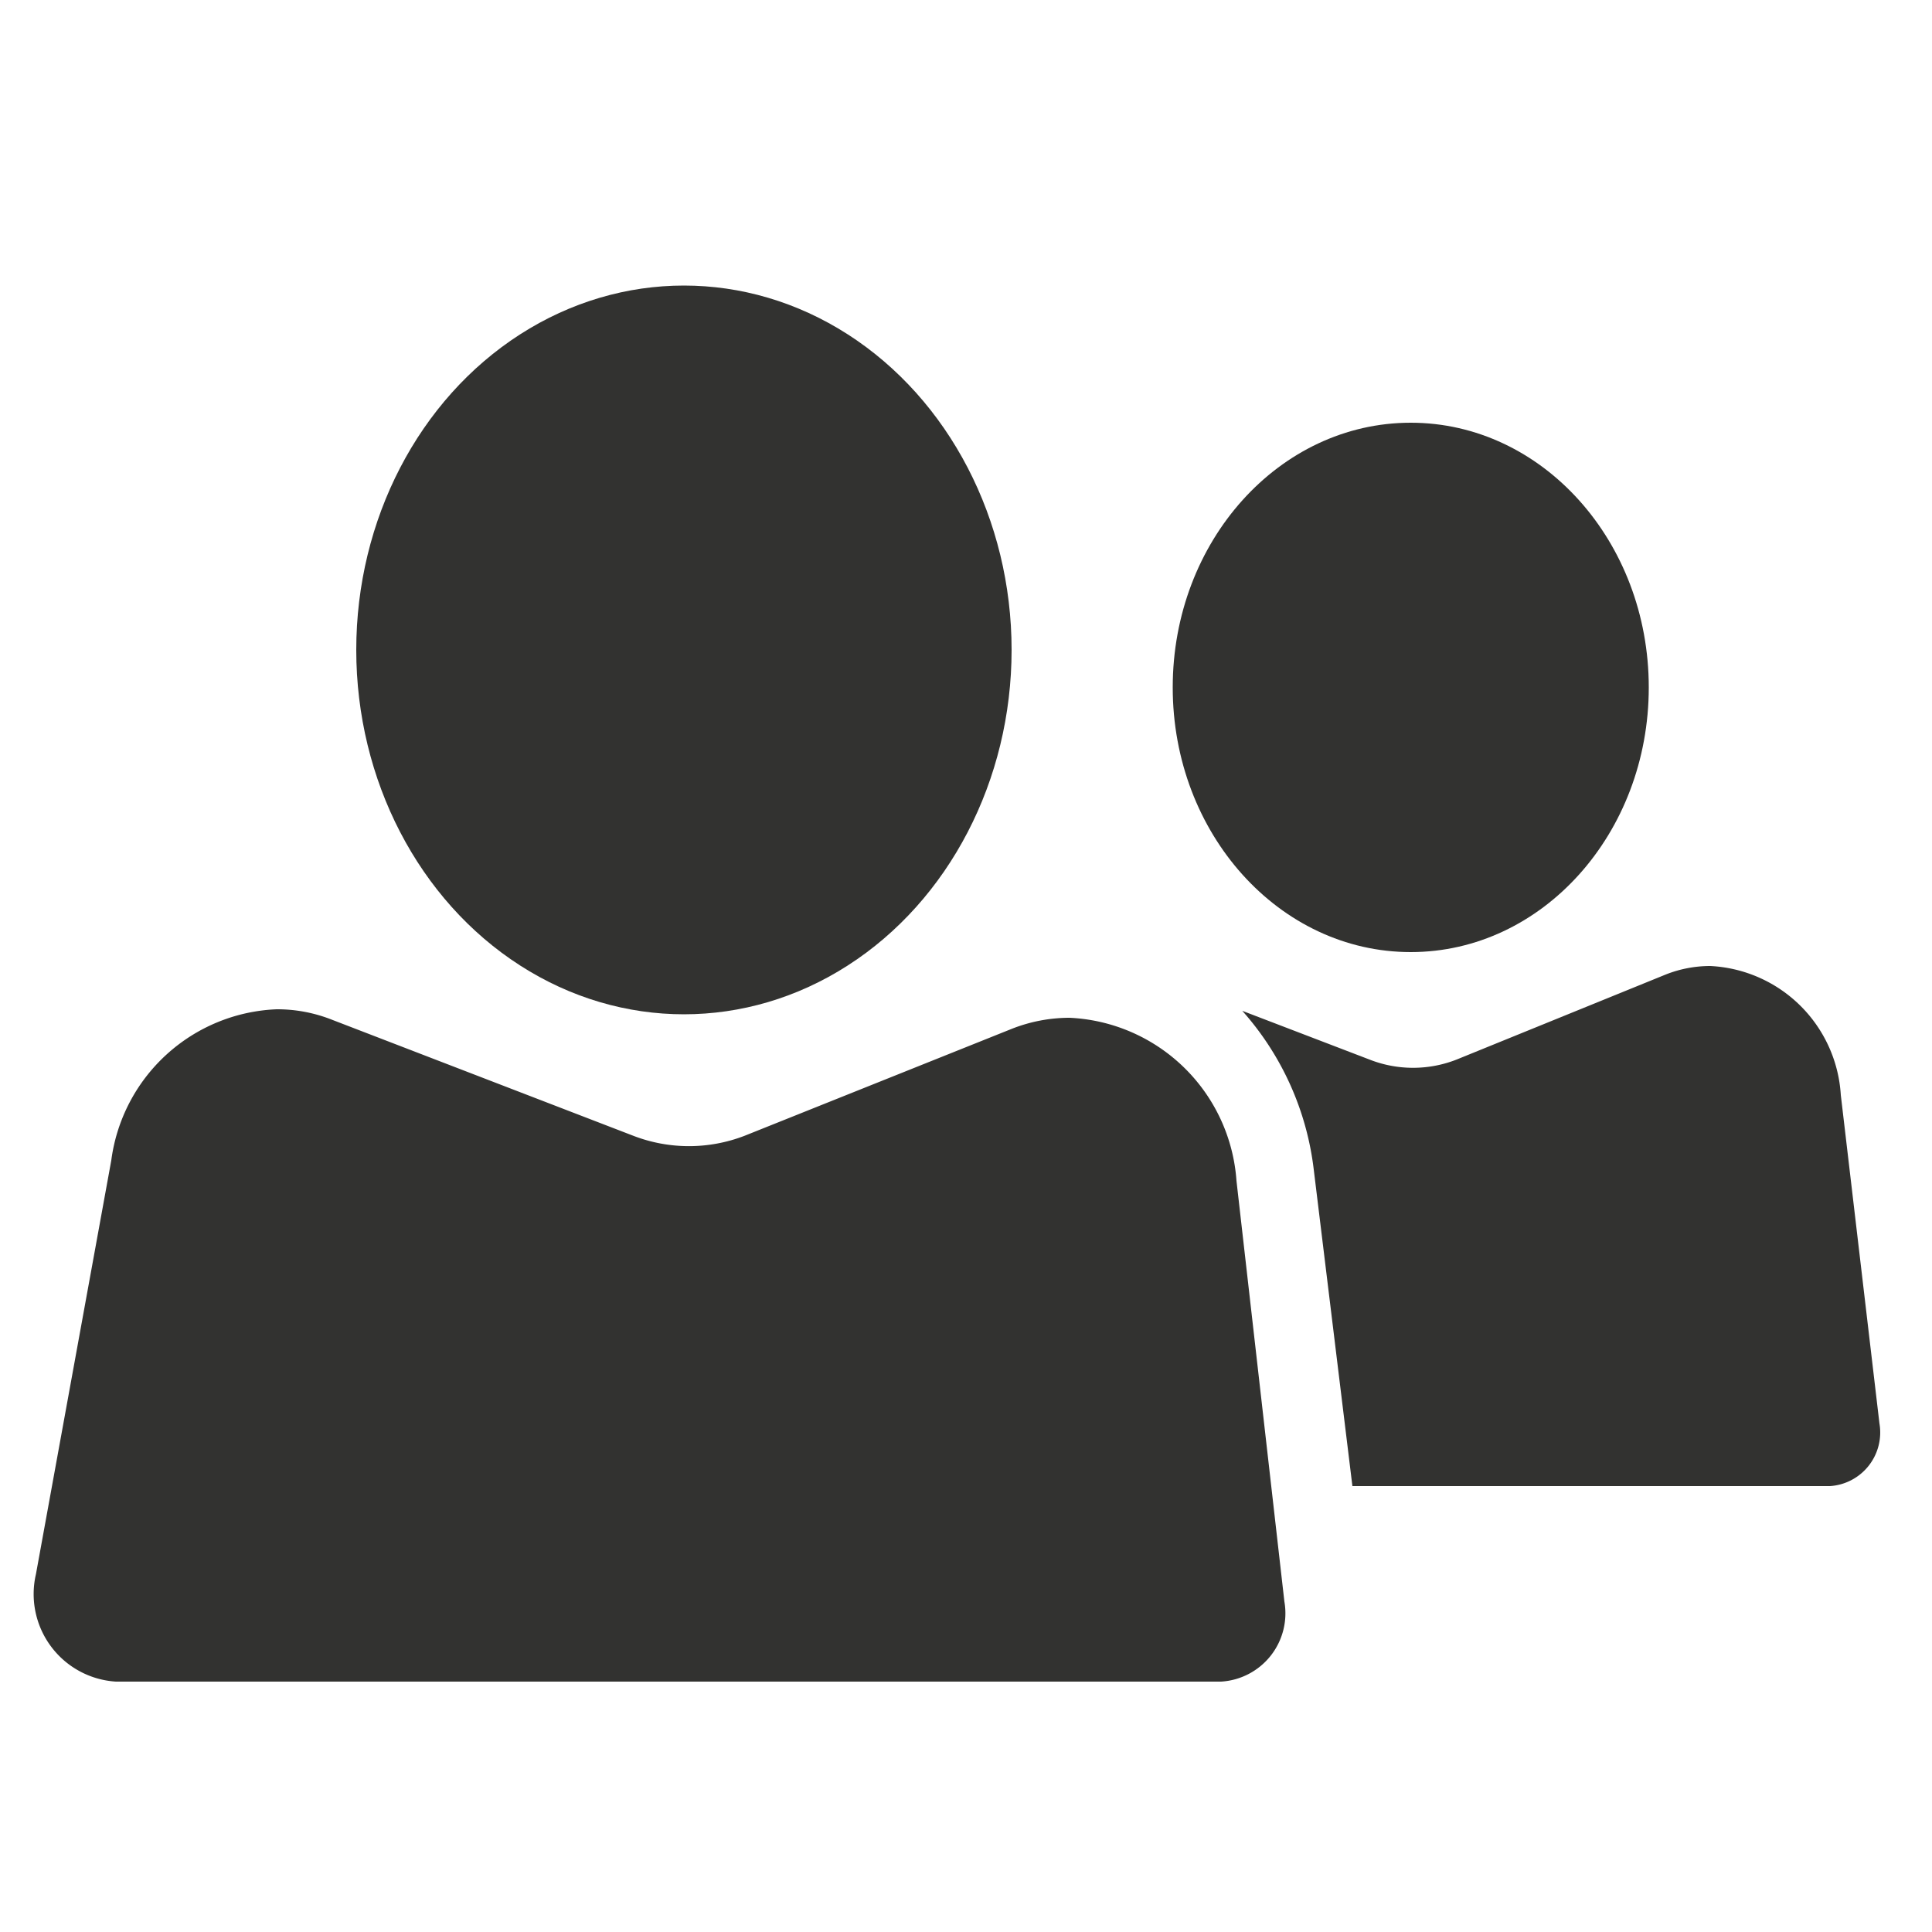
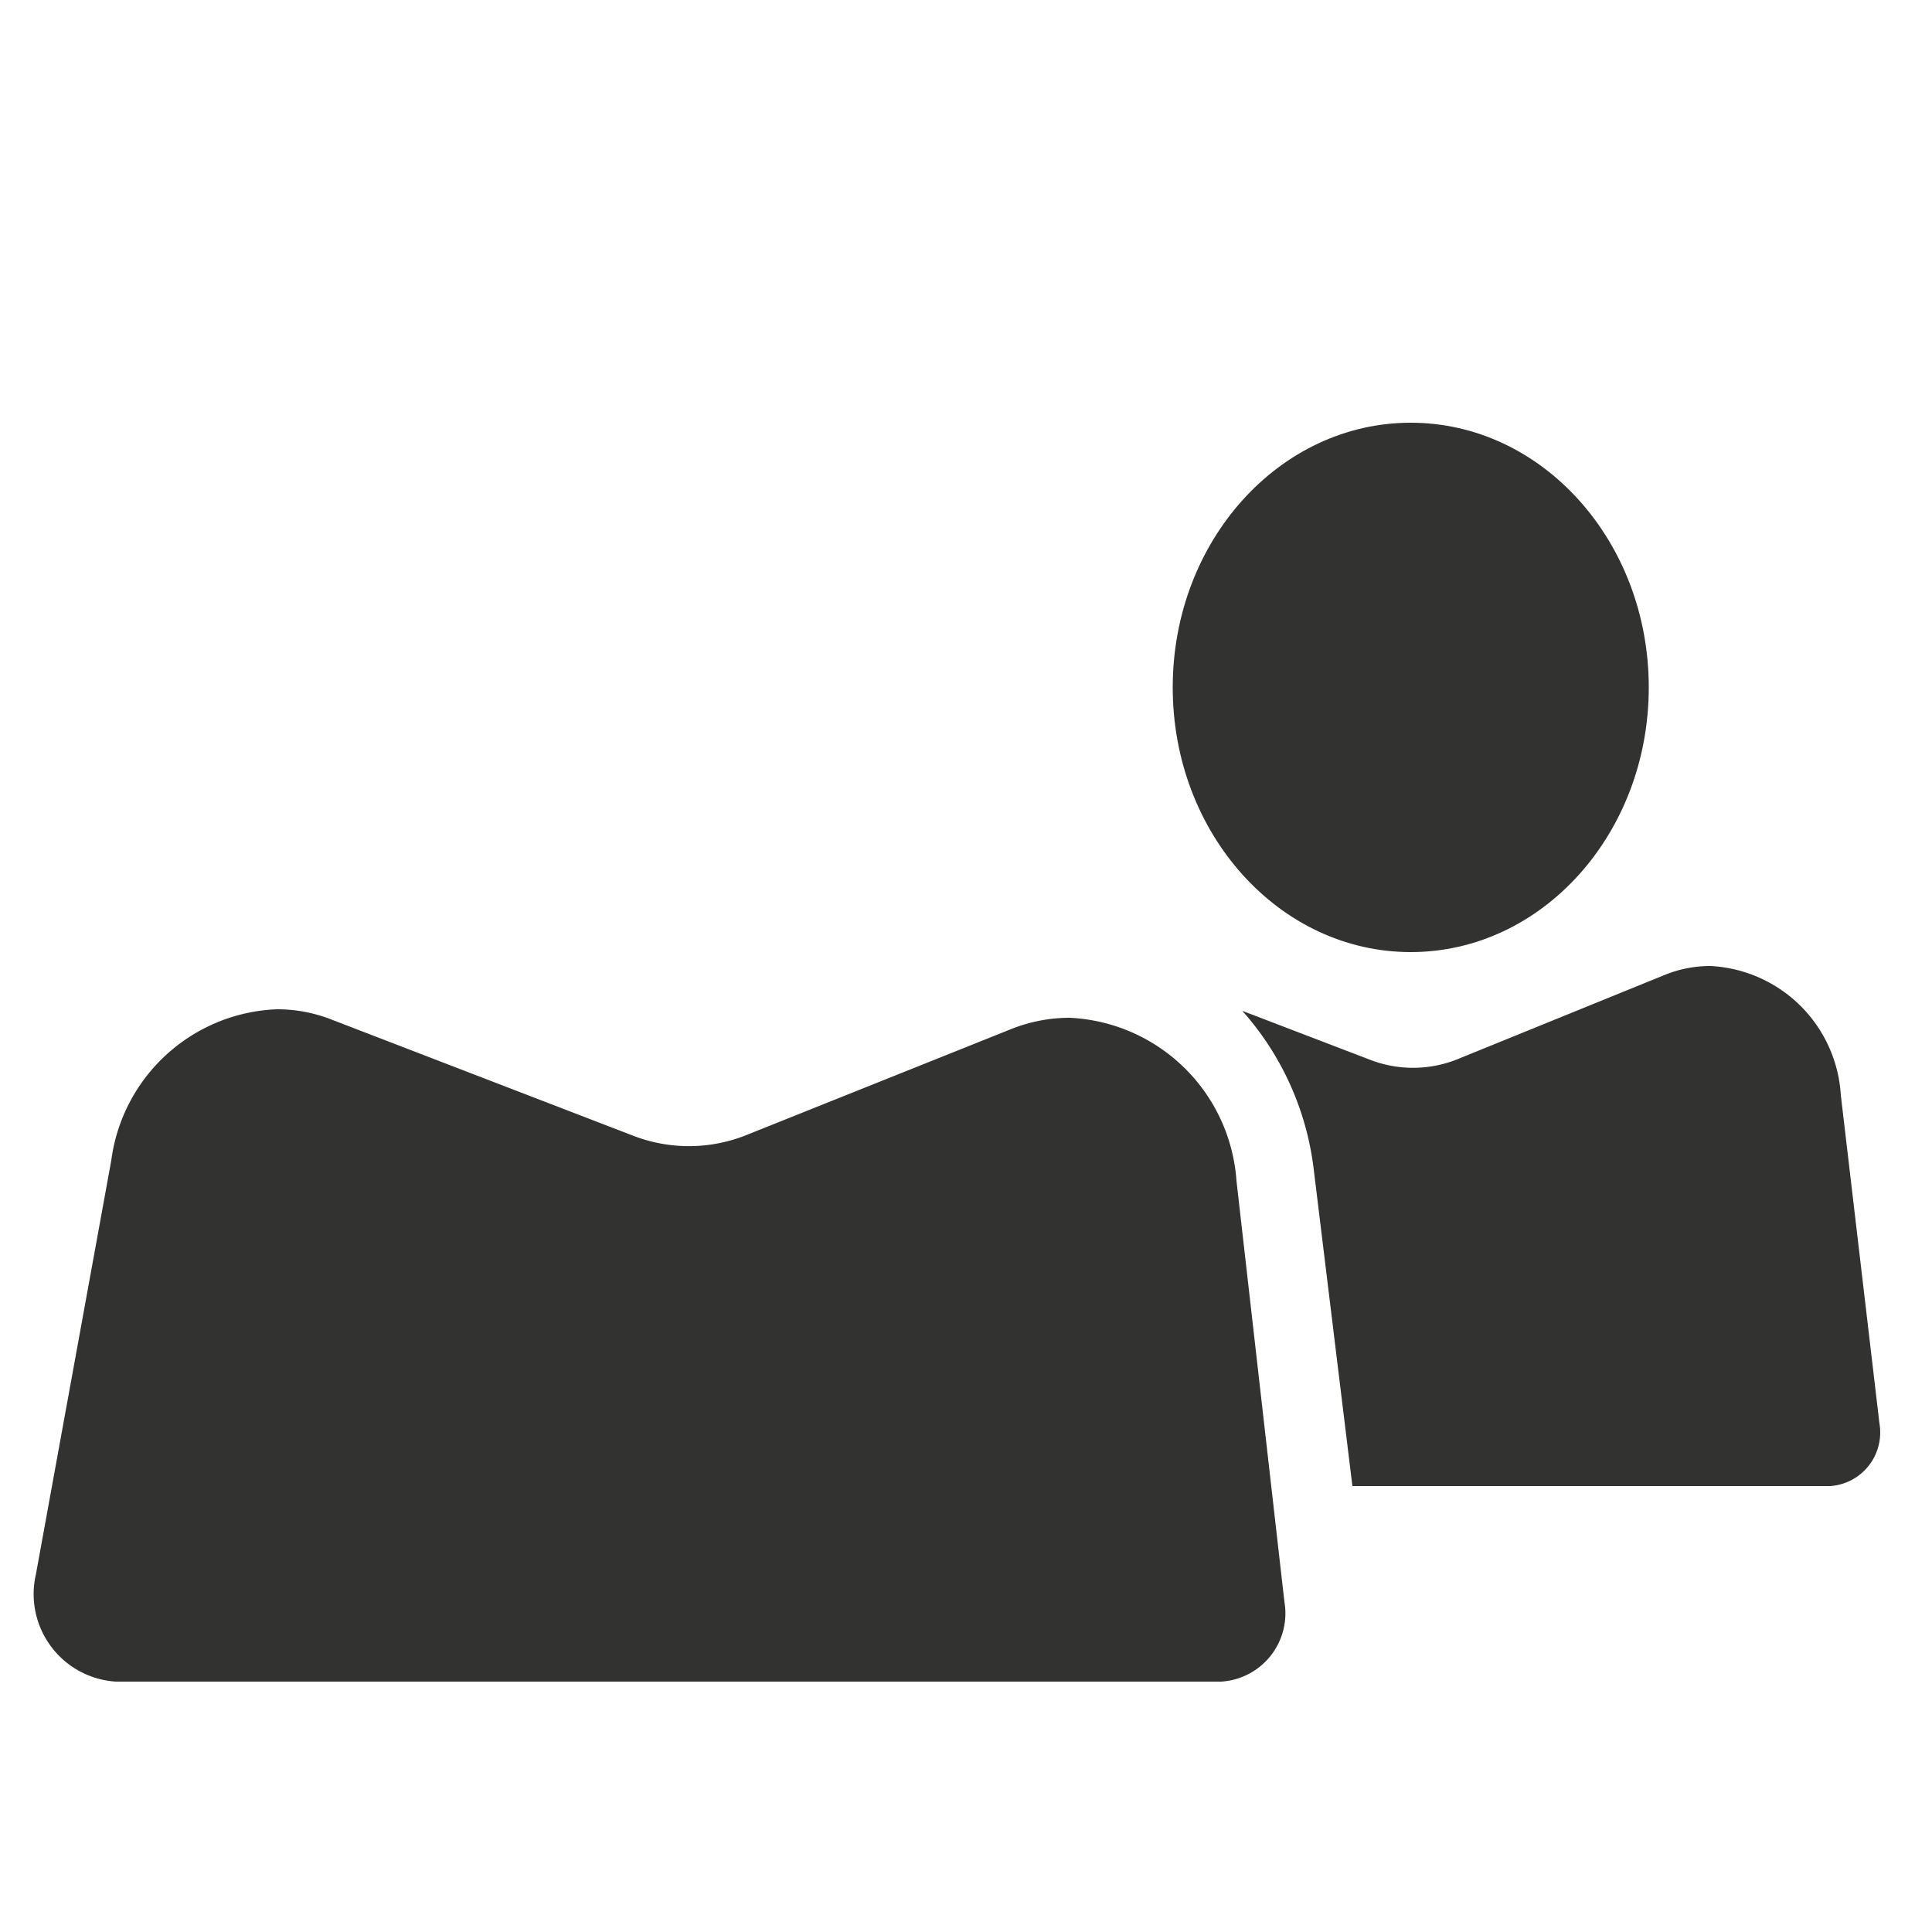
<svg xmlns="http://www.w3.org/2000/svg" id="Layer_1" data-name="Layer 1" viewBox="0 0 50 50">
  <path d="M48.64,36.84l-1-8.5A3.56,3.56,0,0,0,44.26,25a3.13,3.13,0,0,0-1.15.22L37.7,27.42a3.08,3.08,0,0,1-2.26,0l-3.29-1.26A7.5,7.5,0,0,1,34,30.27l1,8.19H47.36A1.39,1.39,0,0,0,48.64,36.84Z" style="fill:#323230" />
  <ellipse cx="36.51" cy="17.79" rx="6.16" ry="6.85" style="fill:#323230" />
  <path d="M32,30.56a4.54,4.54,0,0,0-4.32-4.22,4.08,4.08,0,0,0-1.48.28l-6.92,2.77a4,4,0,0,1-2.9,0l-7.79-3a3.85,3.85,0,0,0-1.43-.27,4.5,4.5,0,0,0-4.28,3.91L.93,40.74A2.27,2.27,0,0,0,3,43.52h28.6a1.77,1.77,0,0,0,1.64-2.07Z" style="fill:#323230" />
-   <ellipse cx="17.7" cy="16.82" rx="8.48" ry="9.43" style="fill:#323230" />
</svg>